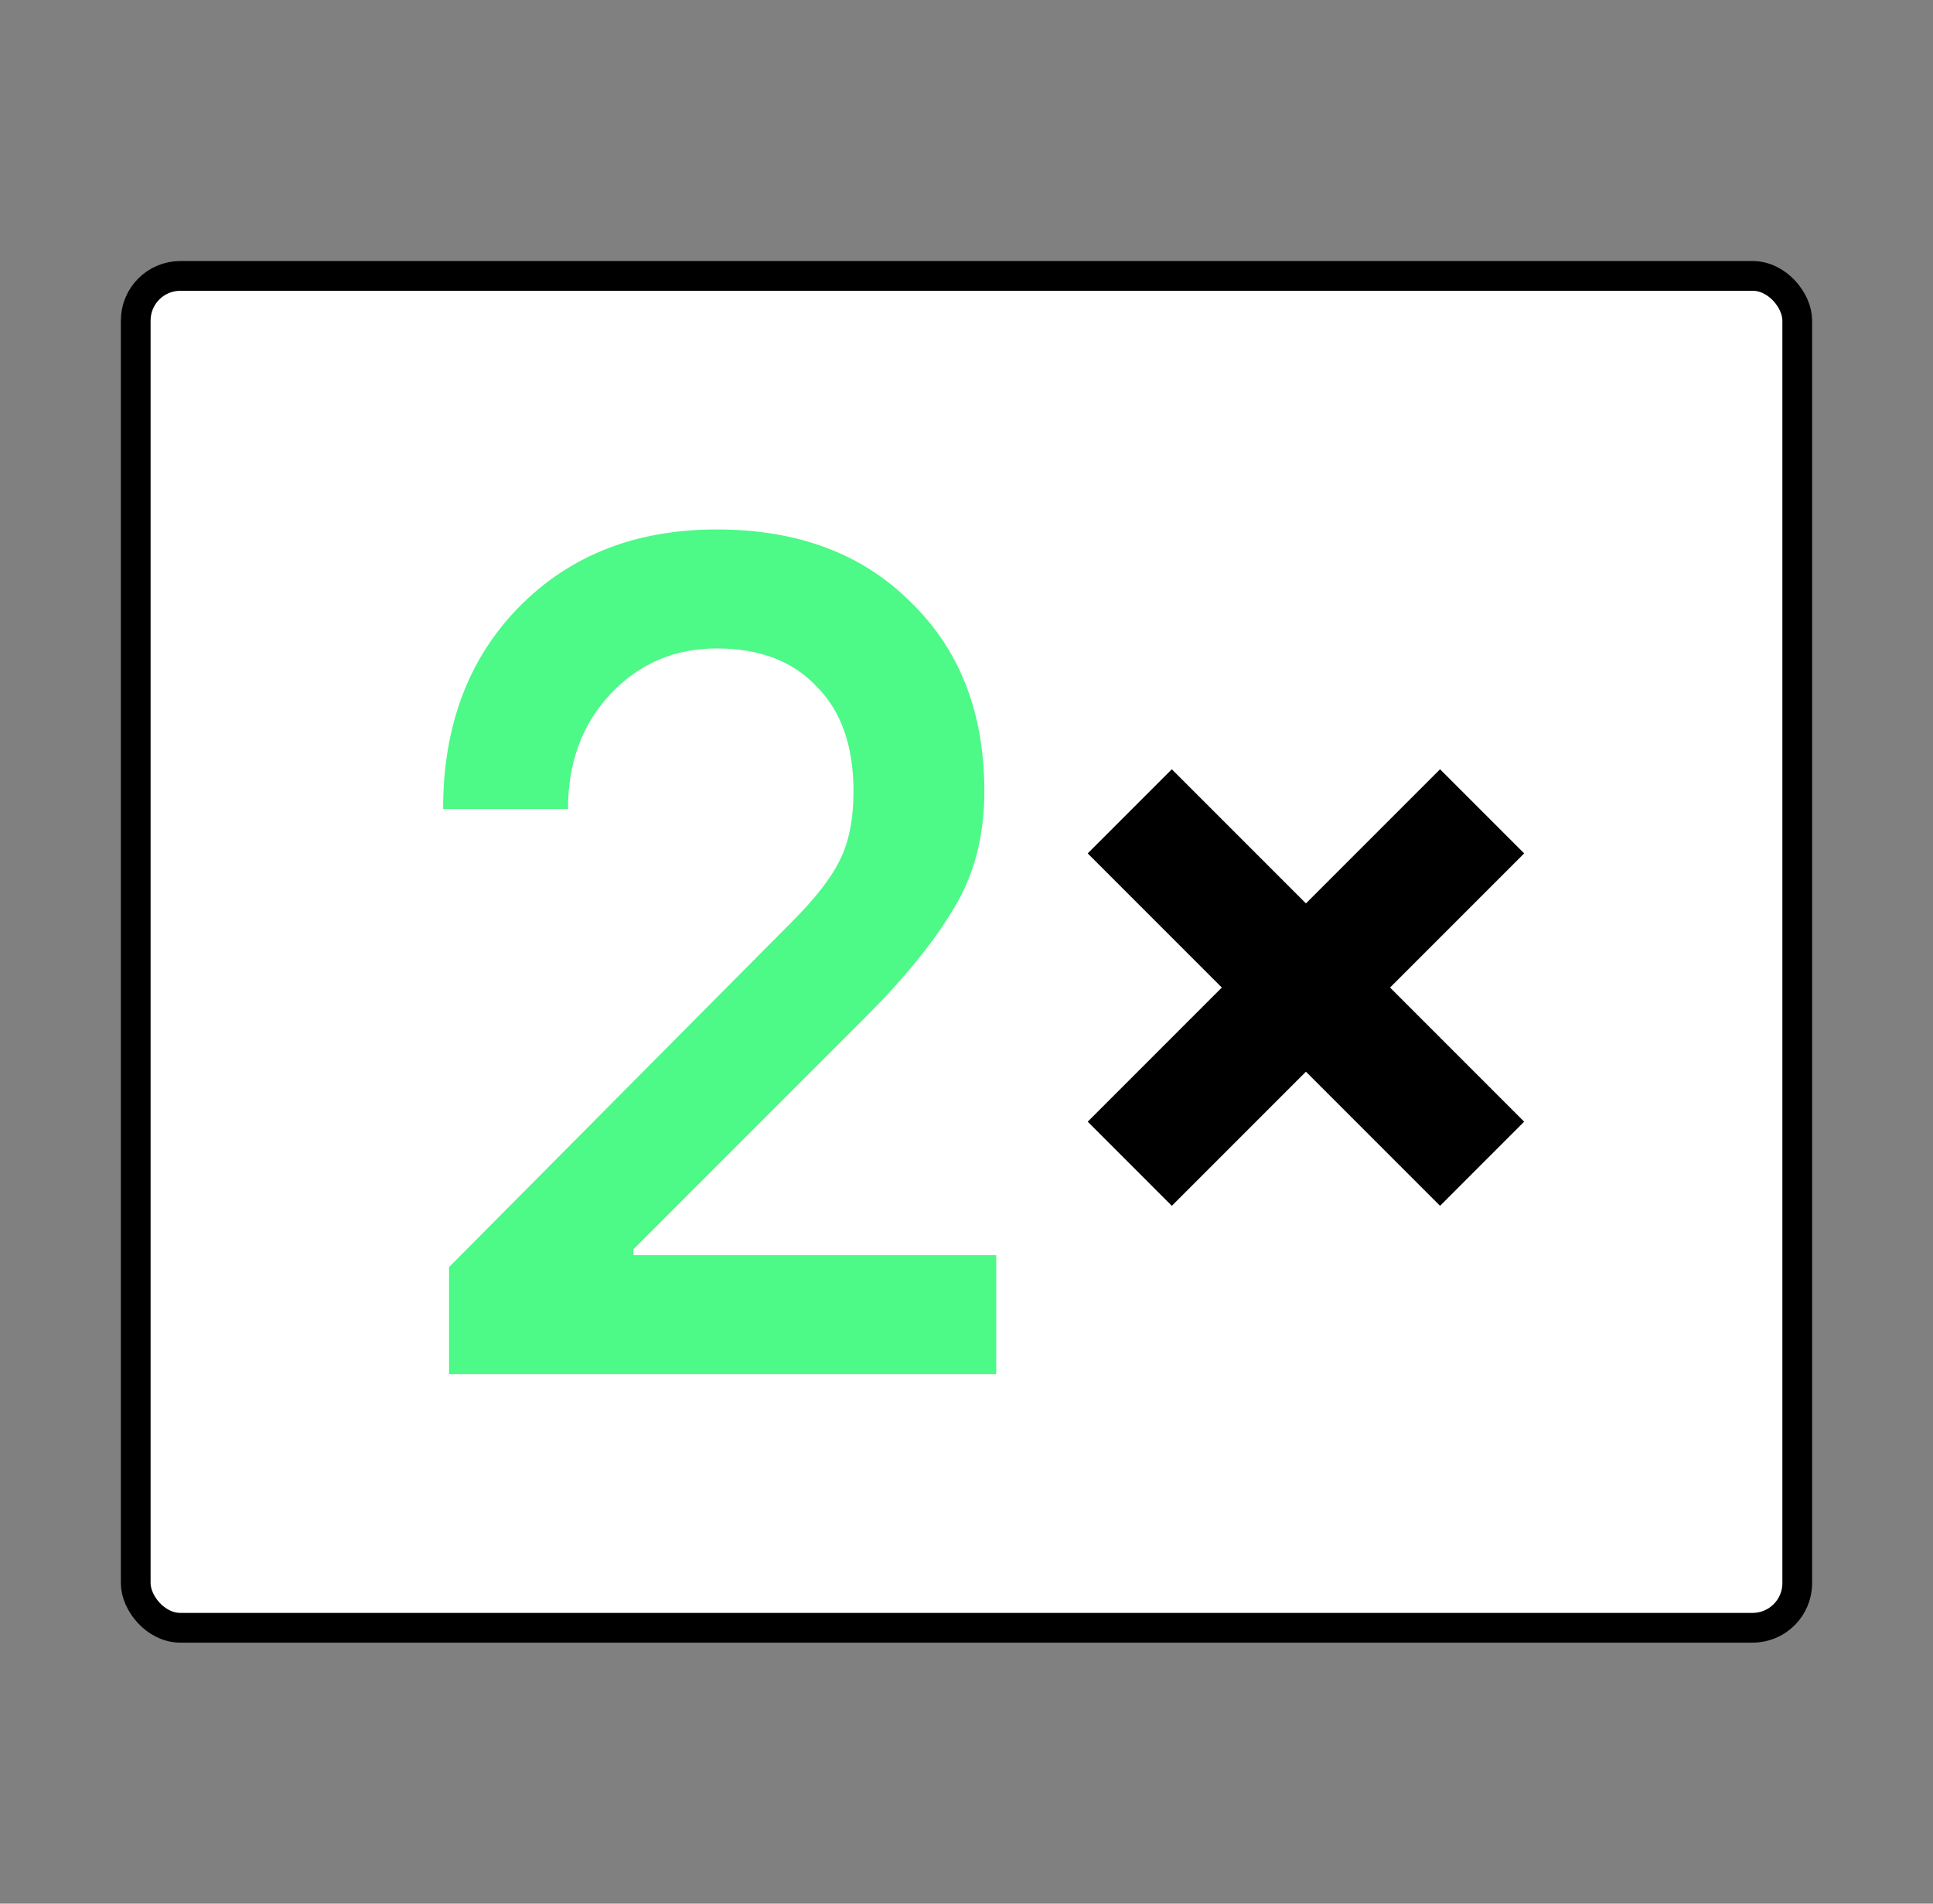
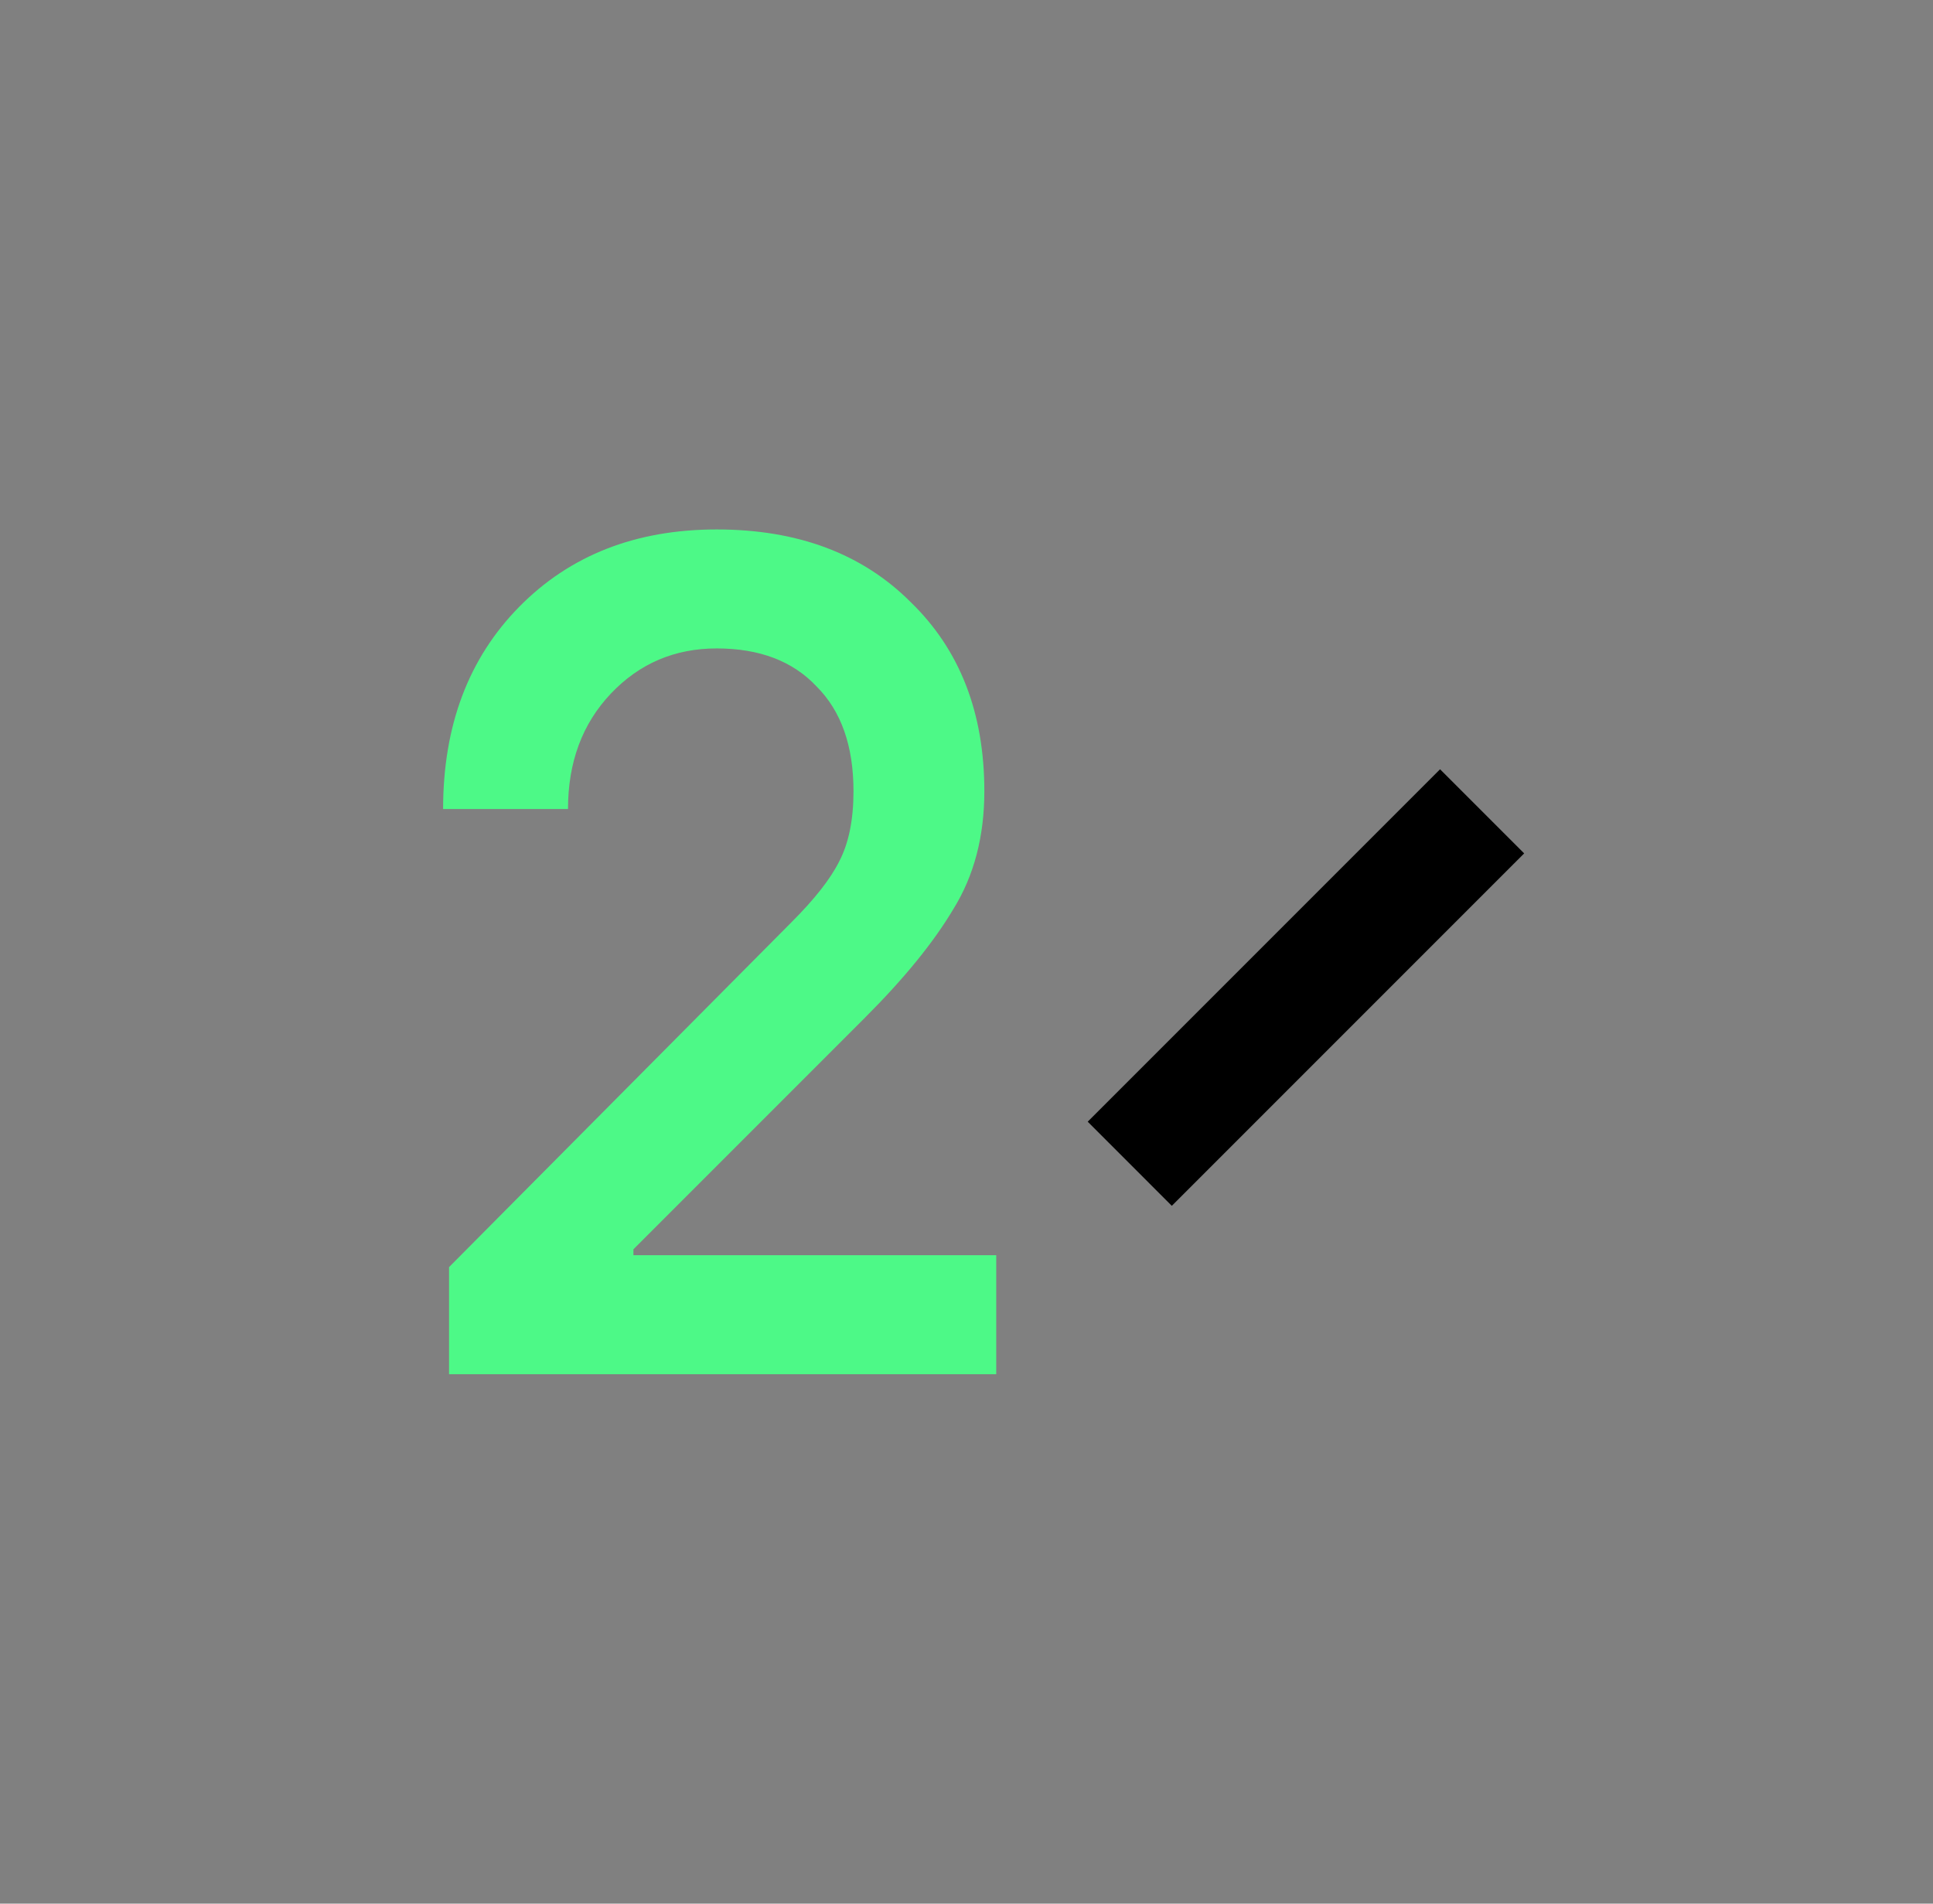
<svg xmlns="http://www.w3.org/2000/svg" width="65" height="64" viewBox="0 0 65 64" fill="none">
  <rect x="0" y="0" width="65" height="64" fill="#808080" stroke="none" />
-   <rect x="4.564" y="9.276" width="55.871" height="45.449" rx="1.5" fill="white" stroke="black" />
  <path fill-rule="evenodd" clip-rule="evenodd" d="M38.697 37.711L48.424 27.984L49.131 28.691L39.404 38.418L38.697 37.711Z" fill="black" stroke="black" stroke-width="3" />
-   <path fill-rule="evenodd" clip-rule="evenodd" d="M48.424 38.418L38.697 28.691L39.404 27.984L49.131 37.711L48.424 38.418Z" fill="black" stroke="black" stroke-width="3" />
  <path d="M15.1 46.2V42.6L26.62 31C27.394 30.227 27.927 29.547 28.22 28.96C28.54 28.347 28.7 27.56 28.7 26.6C28.7 25.08 28.287 23.907 27.46 23.08C26.66 22.227 25.54 21.8 24.1 21.8C22.687 21.8 21.5 22.307 20.54 23.32C19.58 24.333 19.1 25.627 19.1 27.2H14.9C14.9 24.4 15.754 22.133 17.46 20.4C19.167 18.667 21.38 17.8 24.1 17.8C26.82 17.8 28.994 18.613 30.62 20.24C32.274 21.84 33.1 23.96 33.1 26.6C33.1 28.12 32.754 29.44 32.06 30.56C31.394 31.68 30.407 32.893 29.1 34.2L21.3 42V42.2H33.5V46.2H15.1Z" fill="#4DF987" />
</svg>